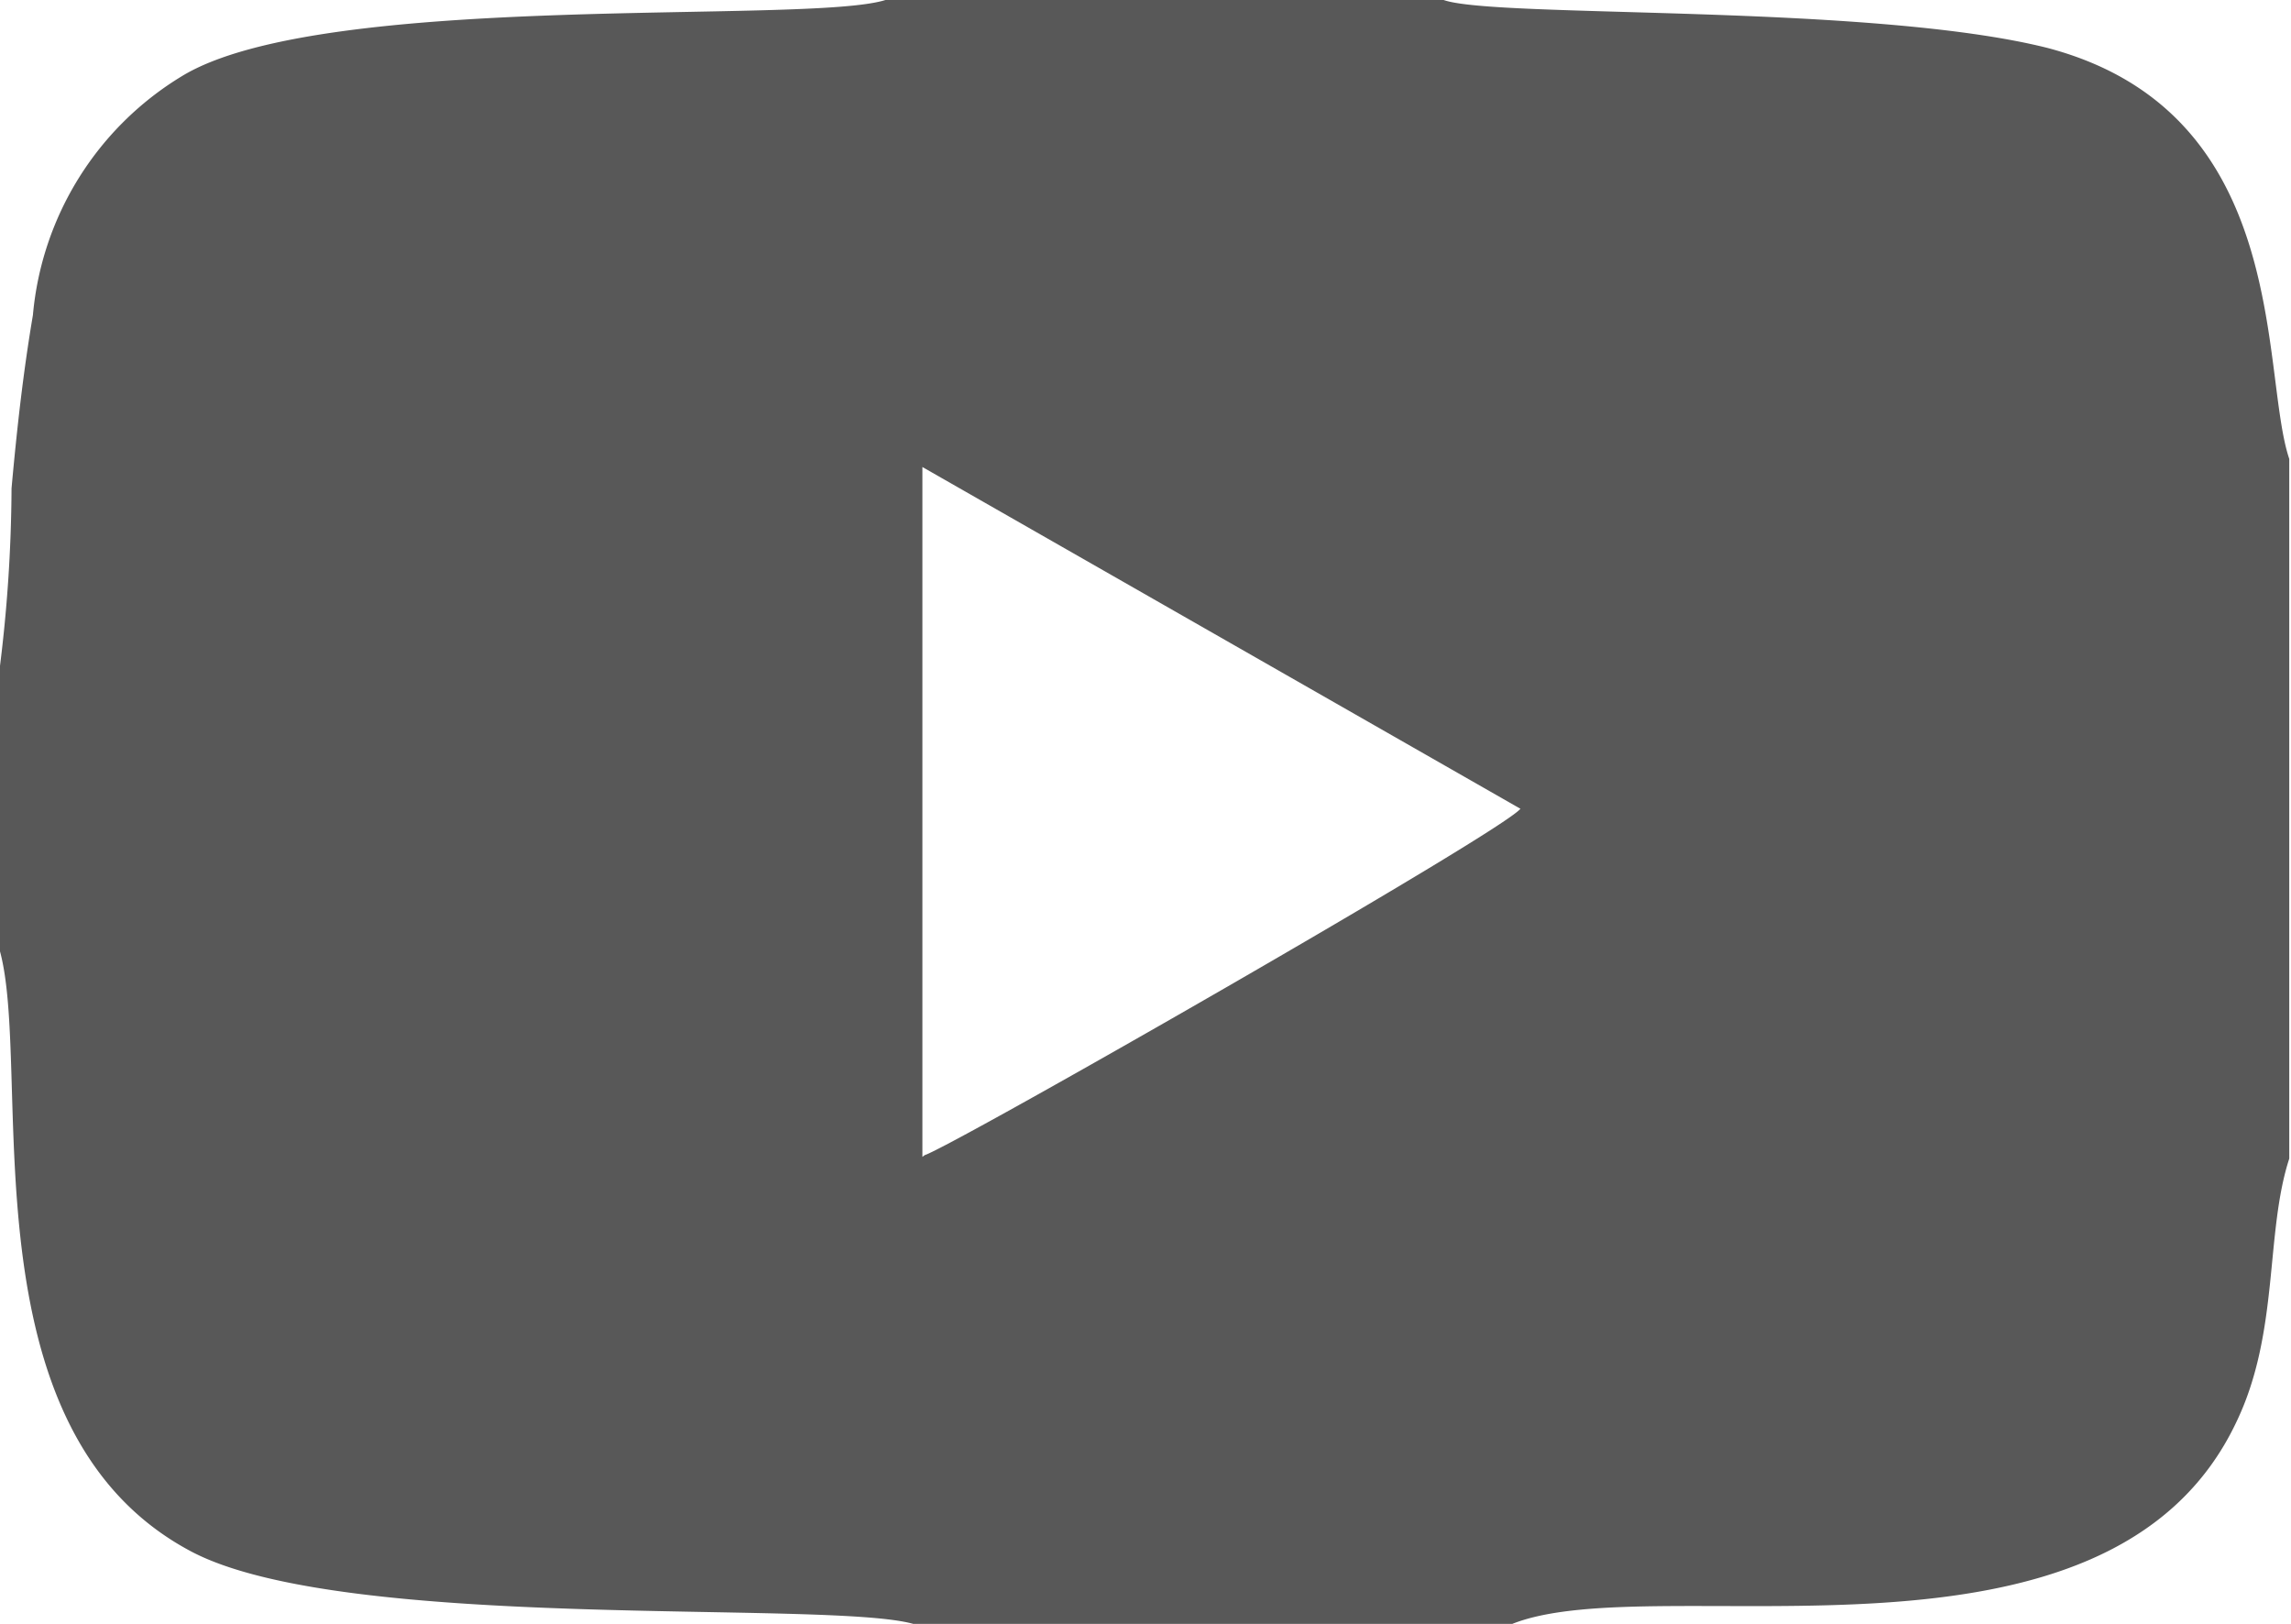
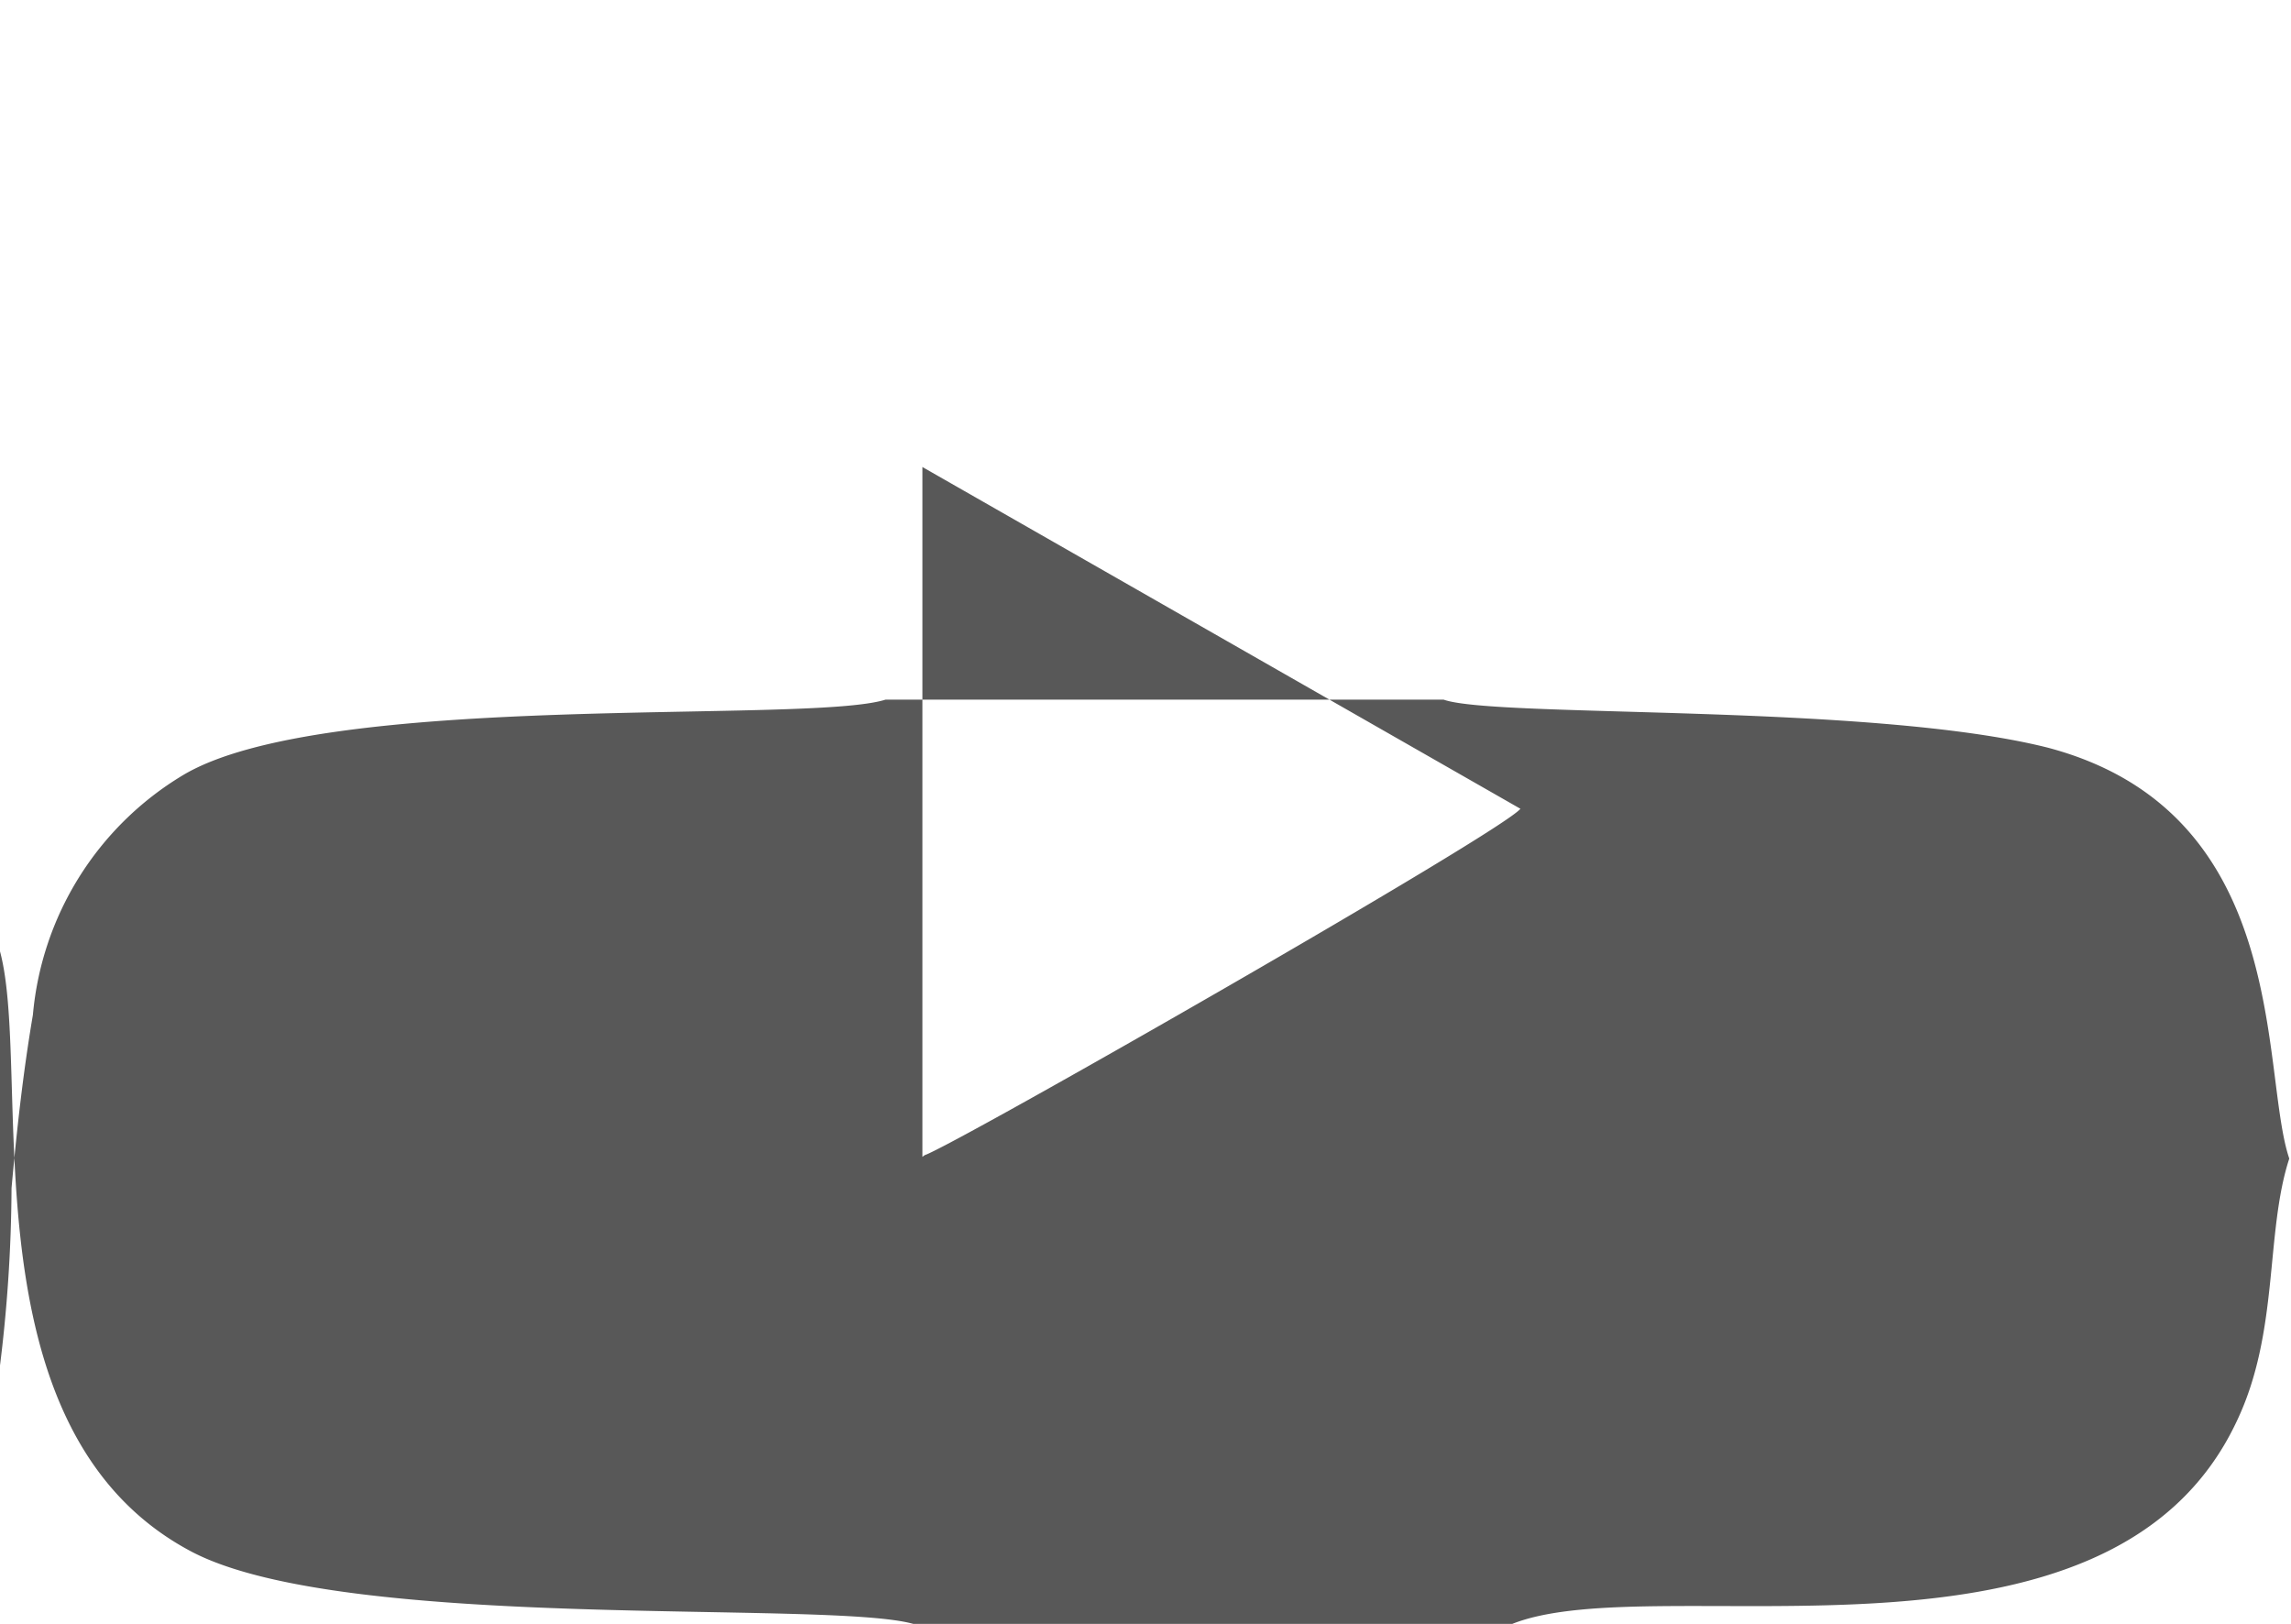
<svg xmlns="http://www.w3.org/2000/svg" id="Capa_1" data-name="Capa 1" viewBox="0 0 39.69 28.13">
  <defs>
    <style>.cls-1{fill:#585858;fill-rule:evenodd;}</style>
  </defs>
-   <path class="cls-1" d="M679.64,389.32V377.37L690,383.29c-.31.4-9.86,5.86-10.32,6Zm-16-8.32v4.69c.62,2.06-.68,8.35,3.34,10.47,2.67,1.4,11,.83,12.5,1.25h10.38c2.52-1,10.34,1.2,12.55-3.51.74-1.55.49-3.26.91-4.55V377.23c-.51-1.51.06-6-4.19-7.12-3.07-.77-9.56-.51-10.46-.83H679c-1.36.43-9.75-.17-12.19,1.32a5.4,5.4,0,0,0-2.58,4.14c-.17,1-.28,2-.37,3a25.77,25.77,0,0,1-.22,3.23Z" transform="translate(-663.66 -369.28)" />
+   <path class="cls-1" d="M679.64,389.32V377.37L690,383.29c-.31.4-9.86,5.86-10.32,6Zm-16-8.32v4.69c.62,2.06-.68,8.35,3.34,10.47,2.67,1.4,11,.83,12.5,1.25h10.38c2.52-1,10.34,1.2,12.55-3.51.74-1.55.49-3.26.91-4.55c-.51-1.51.06-6-4.19-7.12-3.07-.77-9.56-.51-10.46-.83H679c-1.36.43-9.75-.17-12.19,1.32a5.4,5.4,0,0,0-2.58,4.14c-.17,1-.28,2-.37,3a25.77,25.77,0,0,1-.22,3.23Z" transform="translate(-663.66 -369.28)" />
</svg>